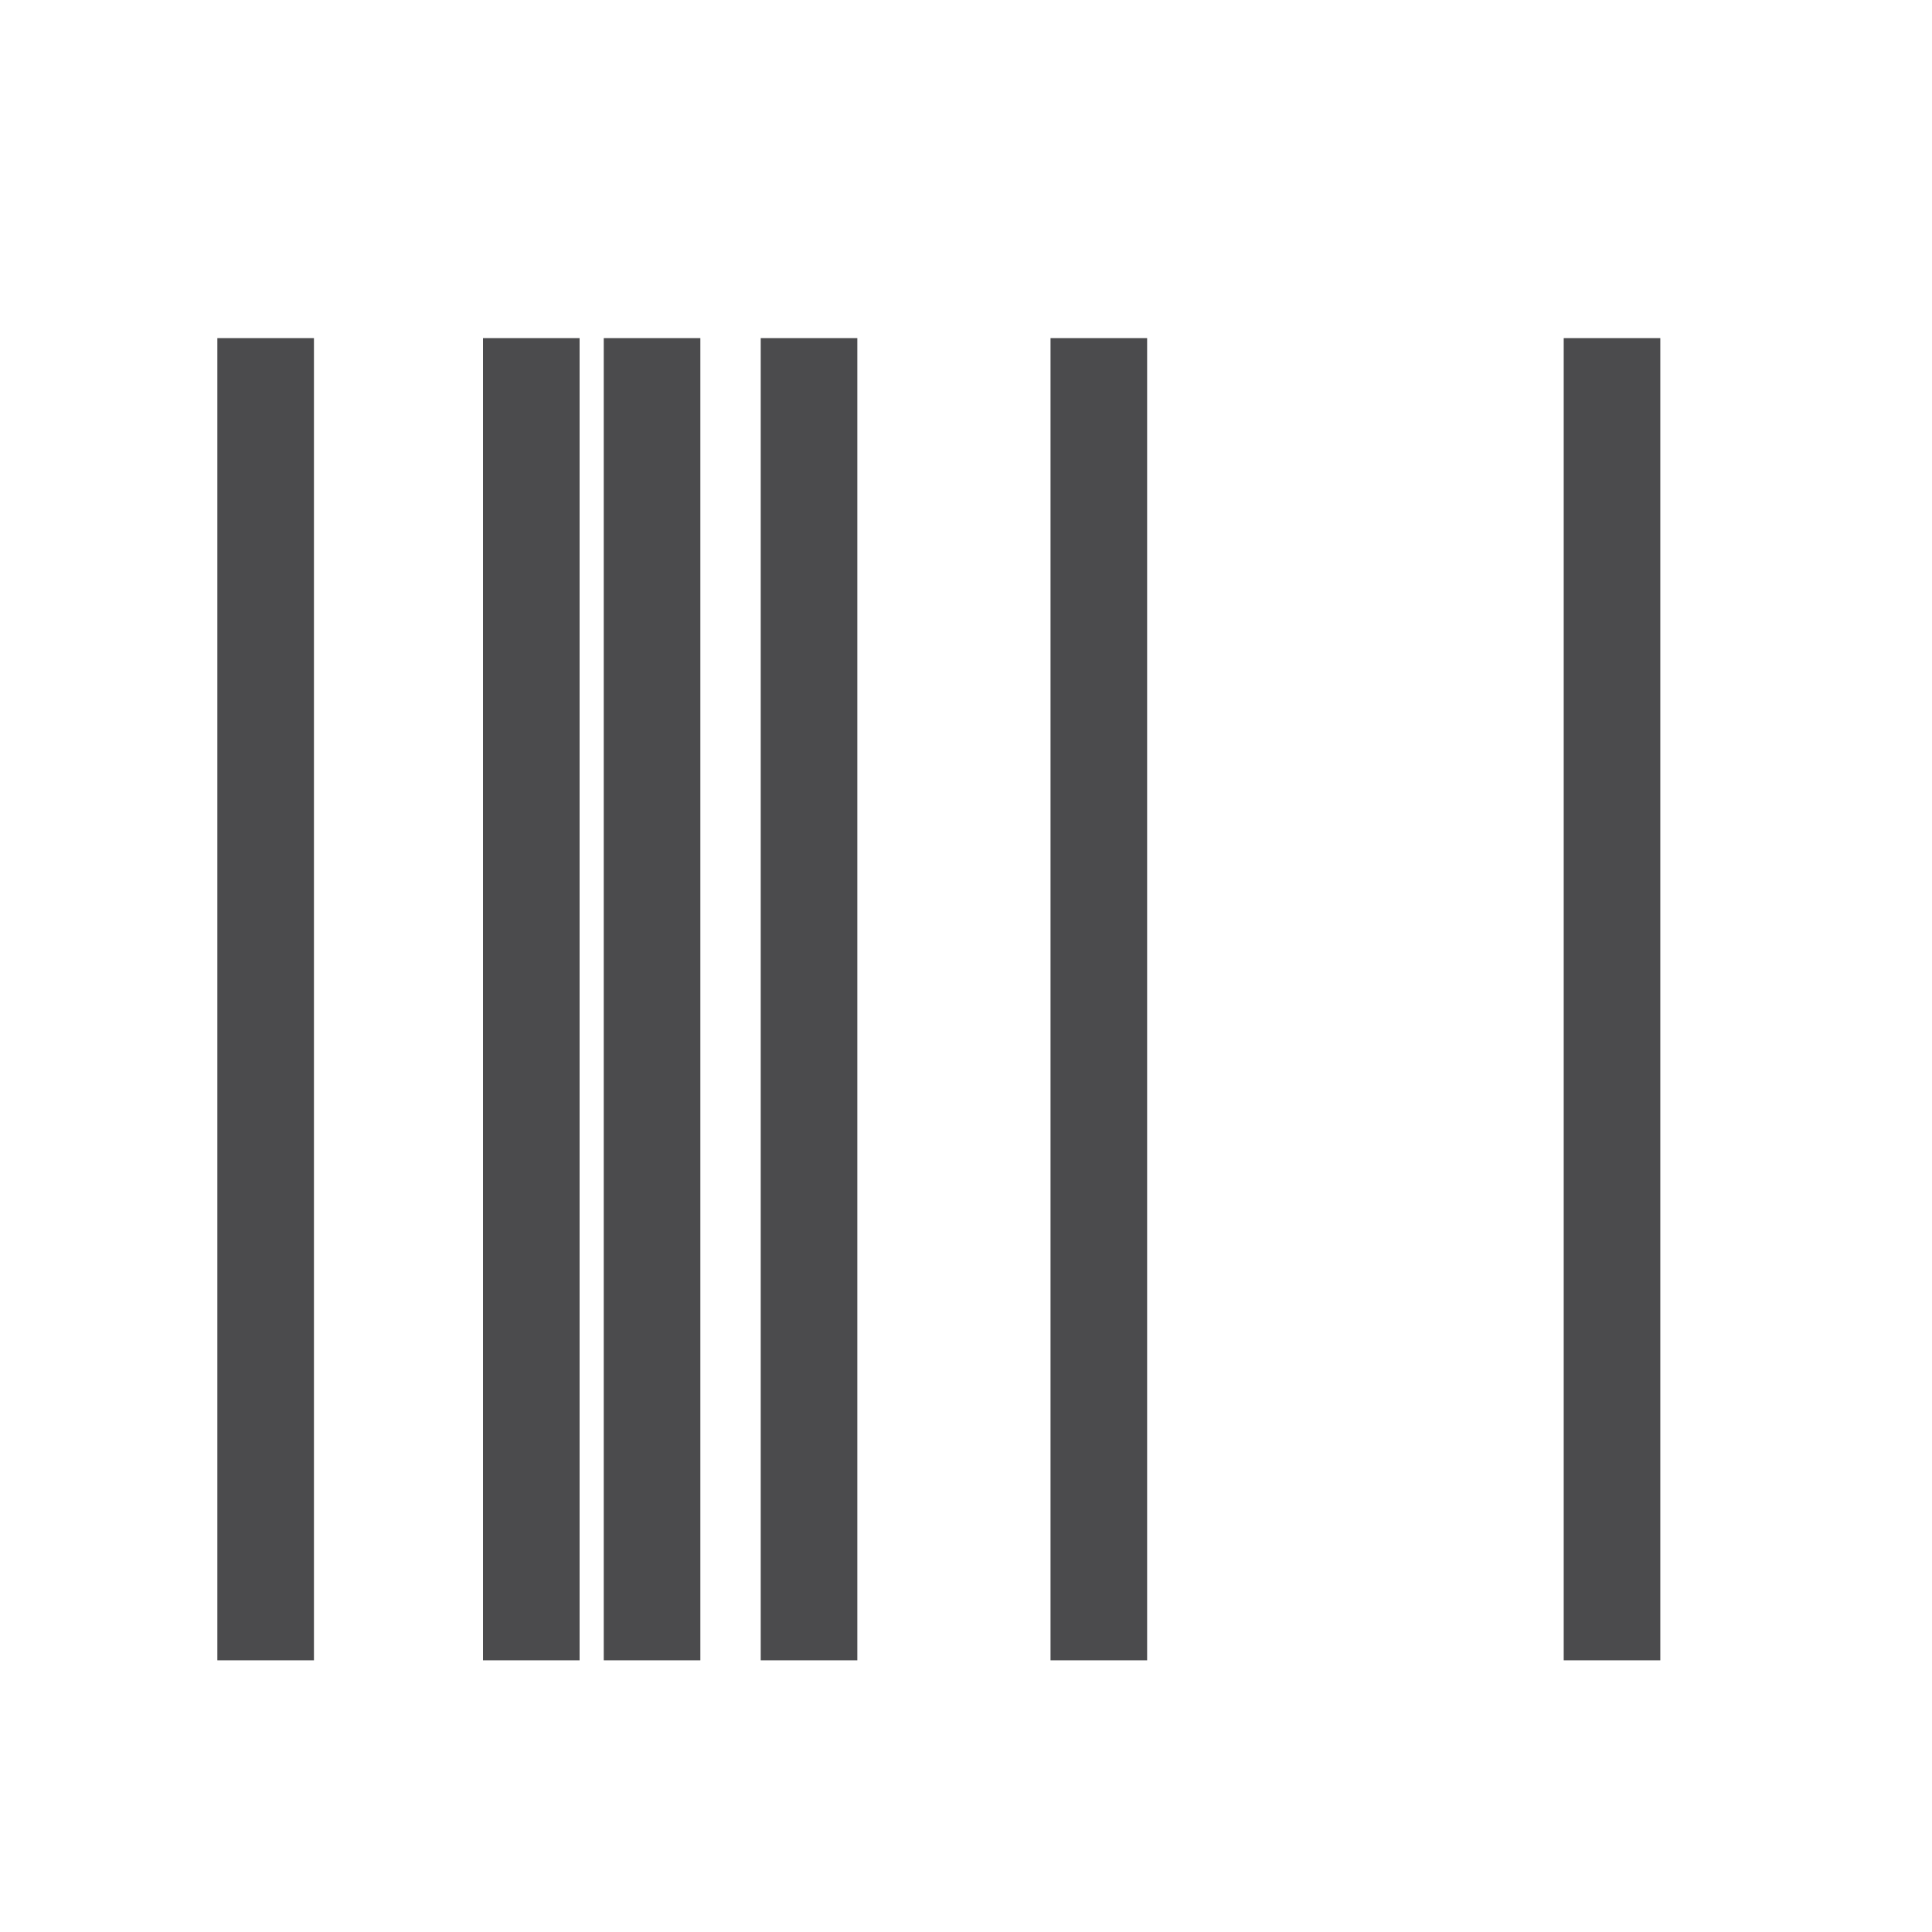
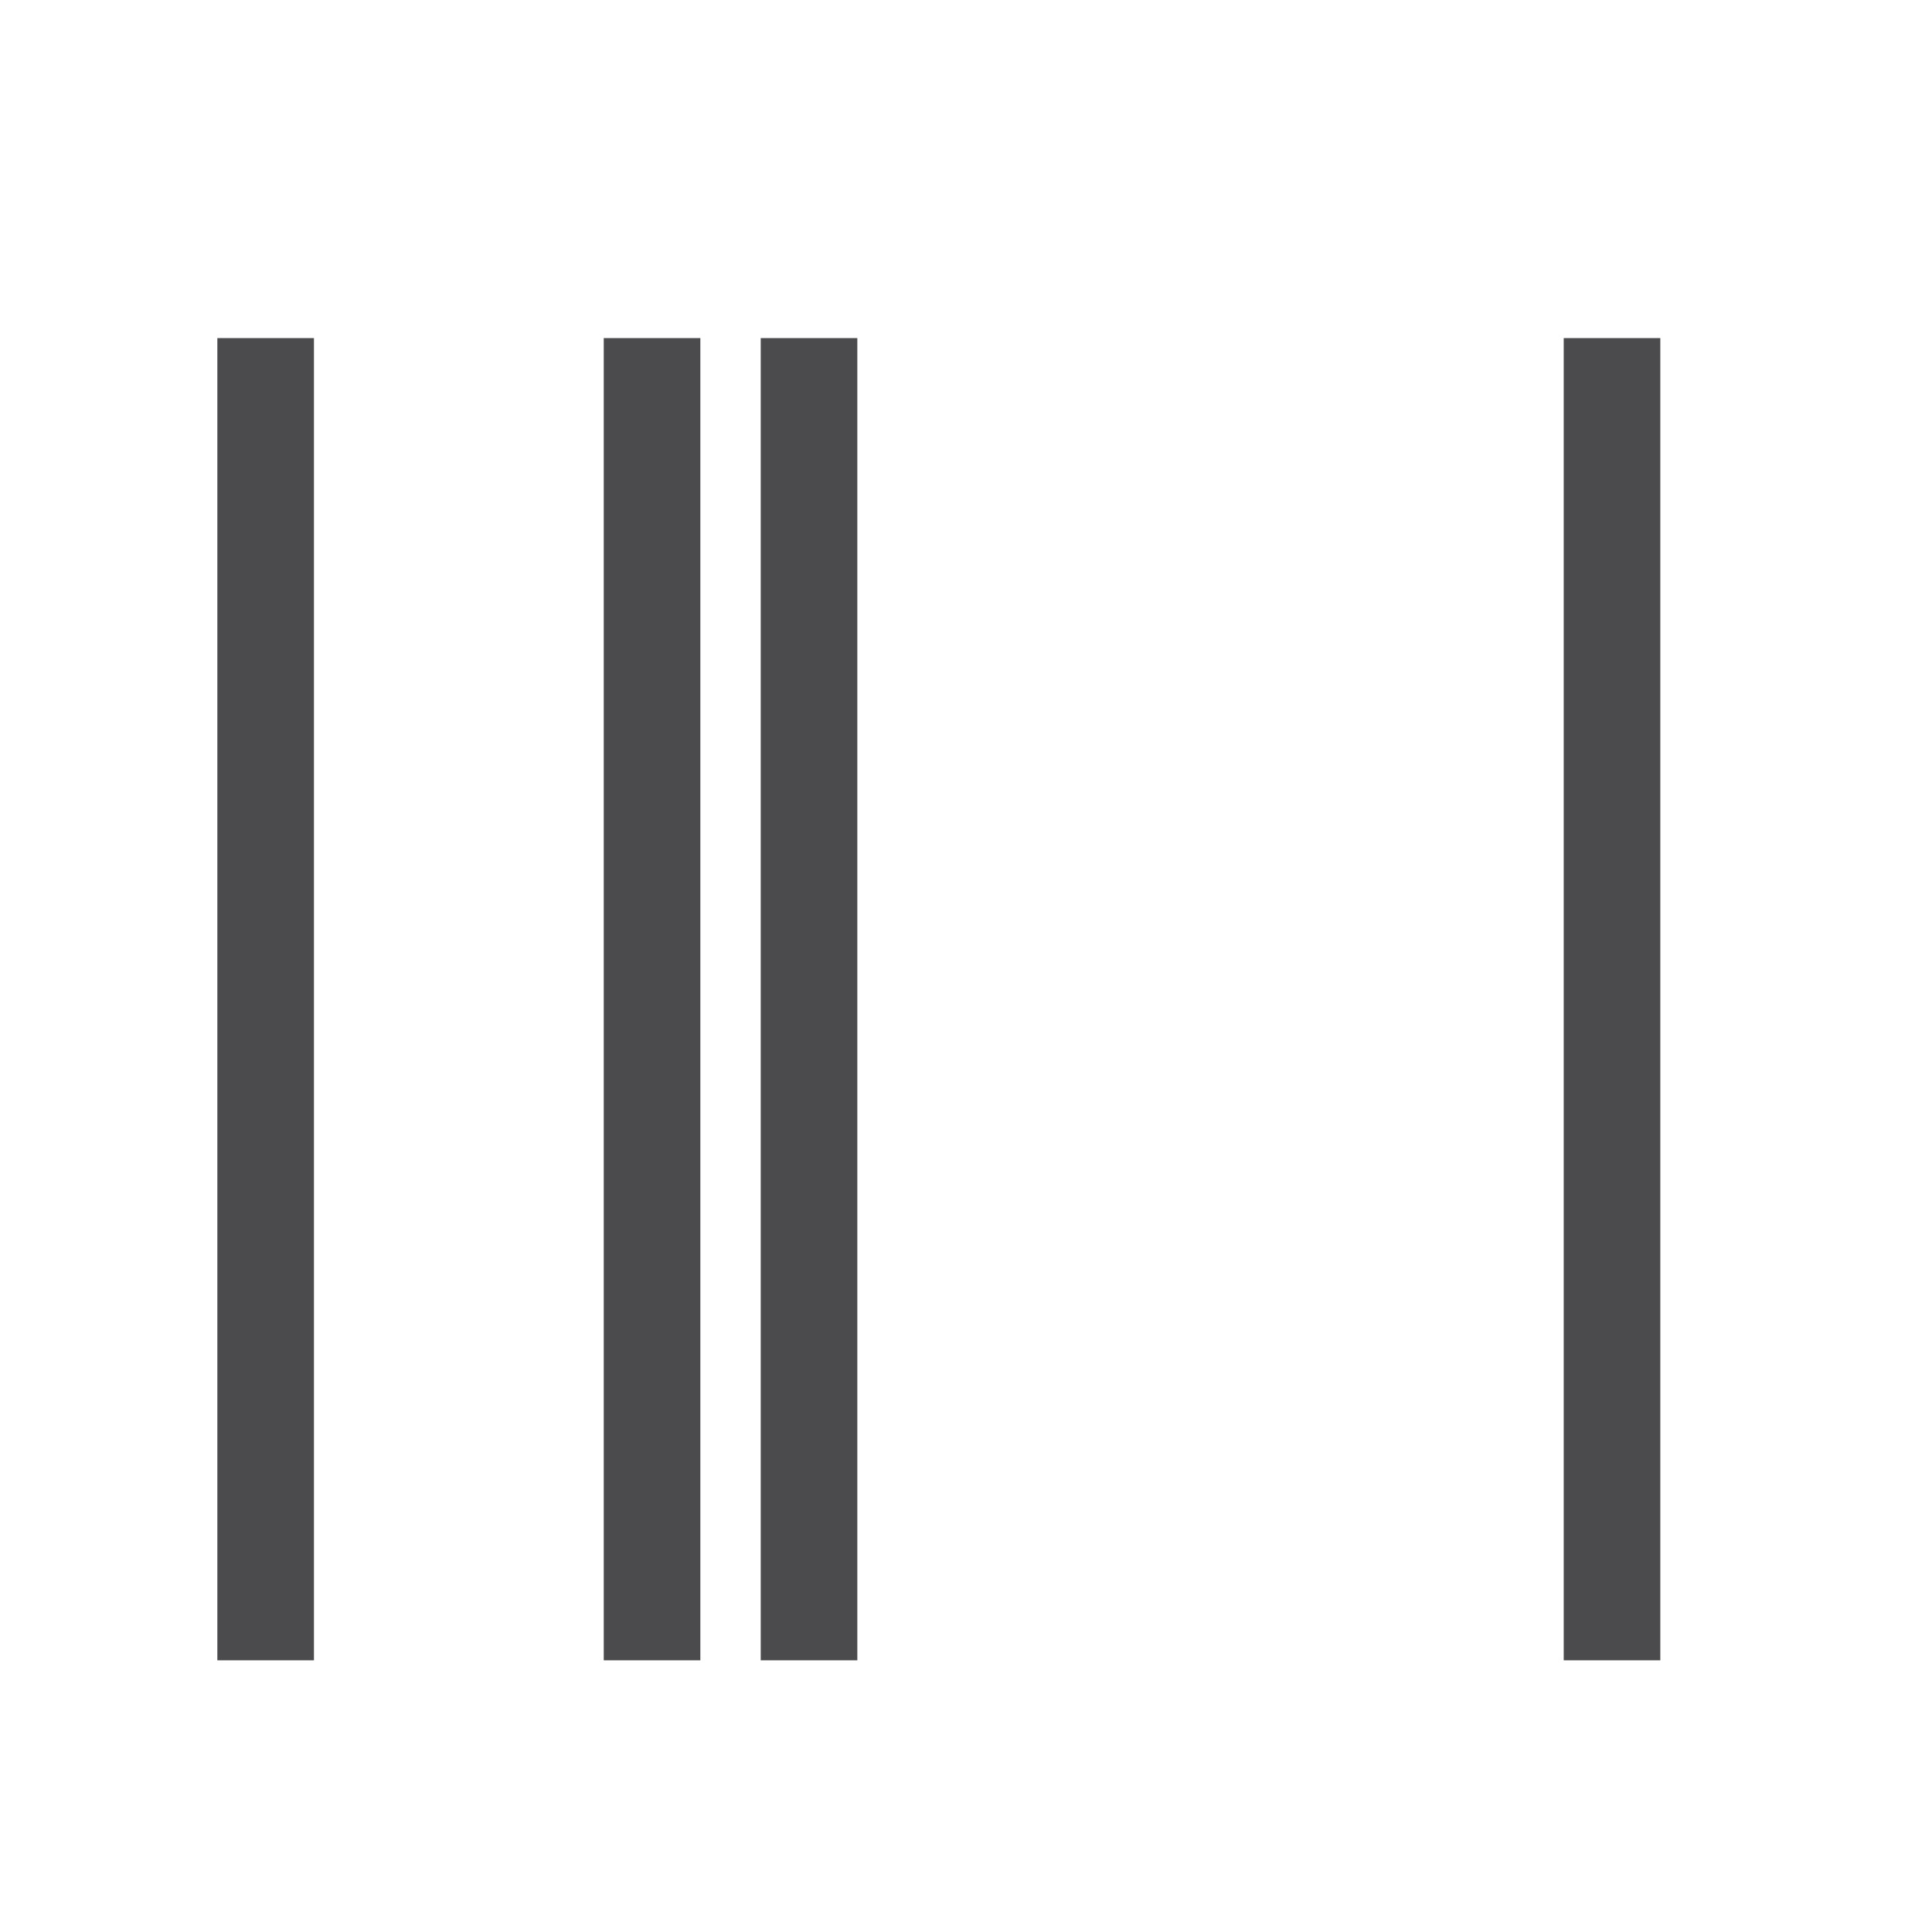
<svg xmlns="http://www.w3.org/2000/svg" version="1.1" id="fibonacci-timezone" x="0px" y="0px" viewBox="0 0 32 32" style="enable-background:new 0 0 32 32;" xml:space="preserve">
  <style type="text/css">
	.st0{fill:#4B4B4D;}
	.st1{fill:none;}
</style>
  <polyline class="st0" points="5.2,7.3 5.2,5.6 3.6,5.6 3.6,23.3 3.6,24.8 3.6,27.5 5.2,27.5 5.2,8.8 " />
-   <polyline class="st0" points="9.6,7.3 9.6,5.6 8,5.6 8,23.3 8,24.8 8,27.5 9.6,27.5 9.6,8.8 " />
  <polyline class="st0" points="11.6,7.3 11.6,5.6 10,5.6 10,23.3 10,24.8 10,27.5 11.6,27.5 11.6,8.8 " />
  <polyline class="st0" points="14.2,7.3 14.2,5.6 12.6,5.6 12.6,23.3 12.6,24.8 12.6,27.5 14.2,27.5 14.2,8.8 " />
-   <polyline class="st0" points="19,7.3 19,5.6 17.4,5.6 17.4,23.3 17.4,24.8 17.4,27.5 19,27.5 19,8.8 " />
  <polyline class="st0" points="27.5,7.3 27.5,5.6 25.9,5.6 25.9,23.3 25.9,24.8 25.9,27.5 27.5,27.5 27.5,8.8 " />
  <rect class="st1" width="32" height="32" />
</svg>